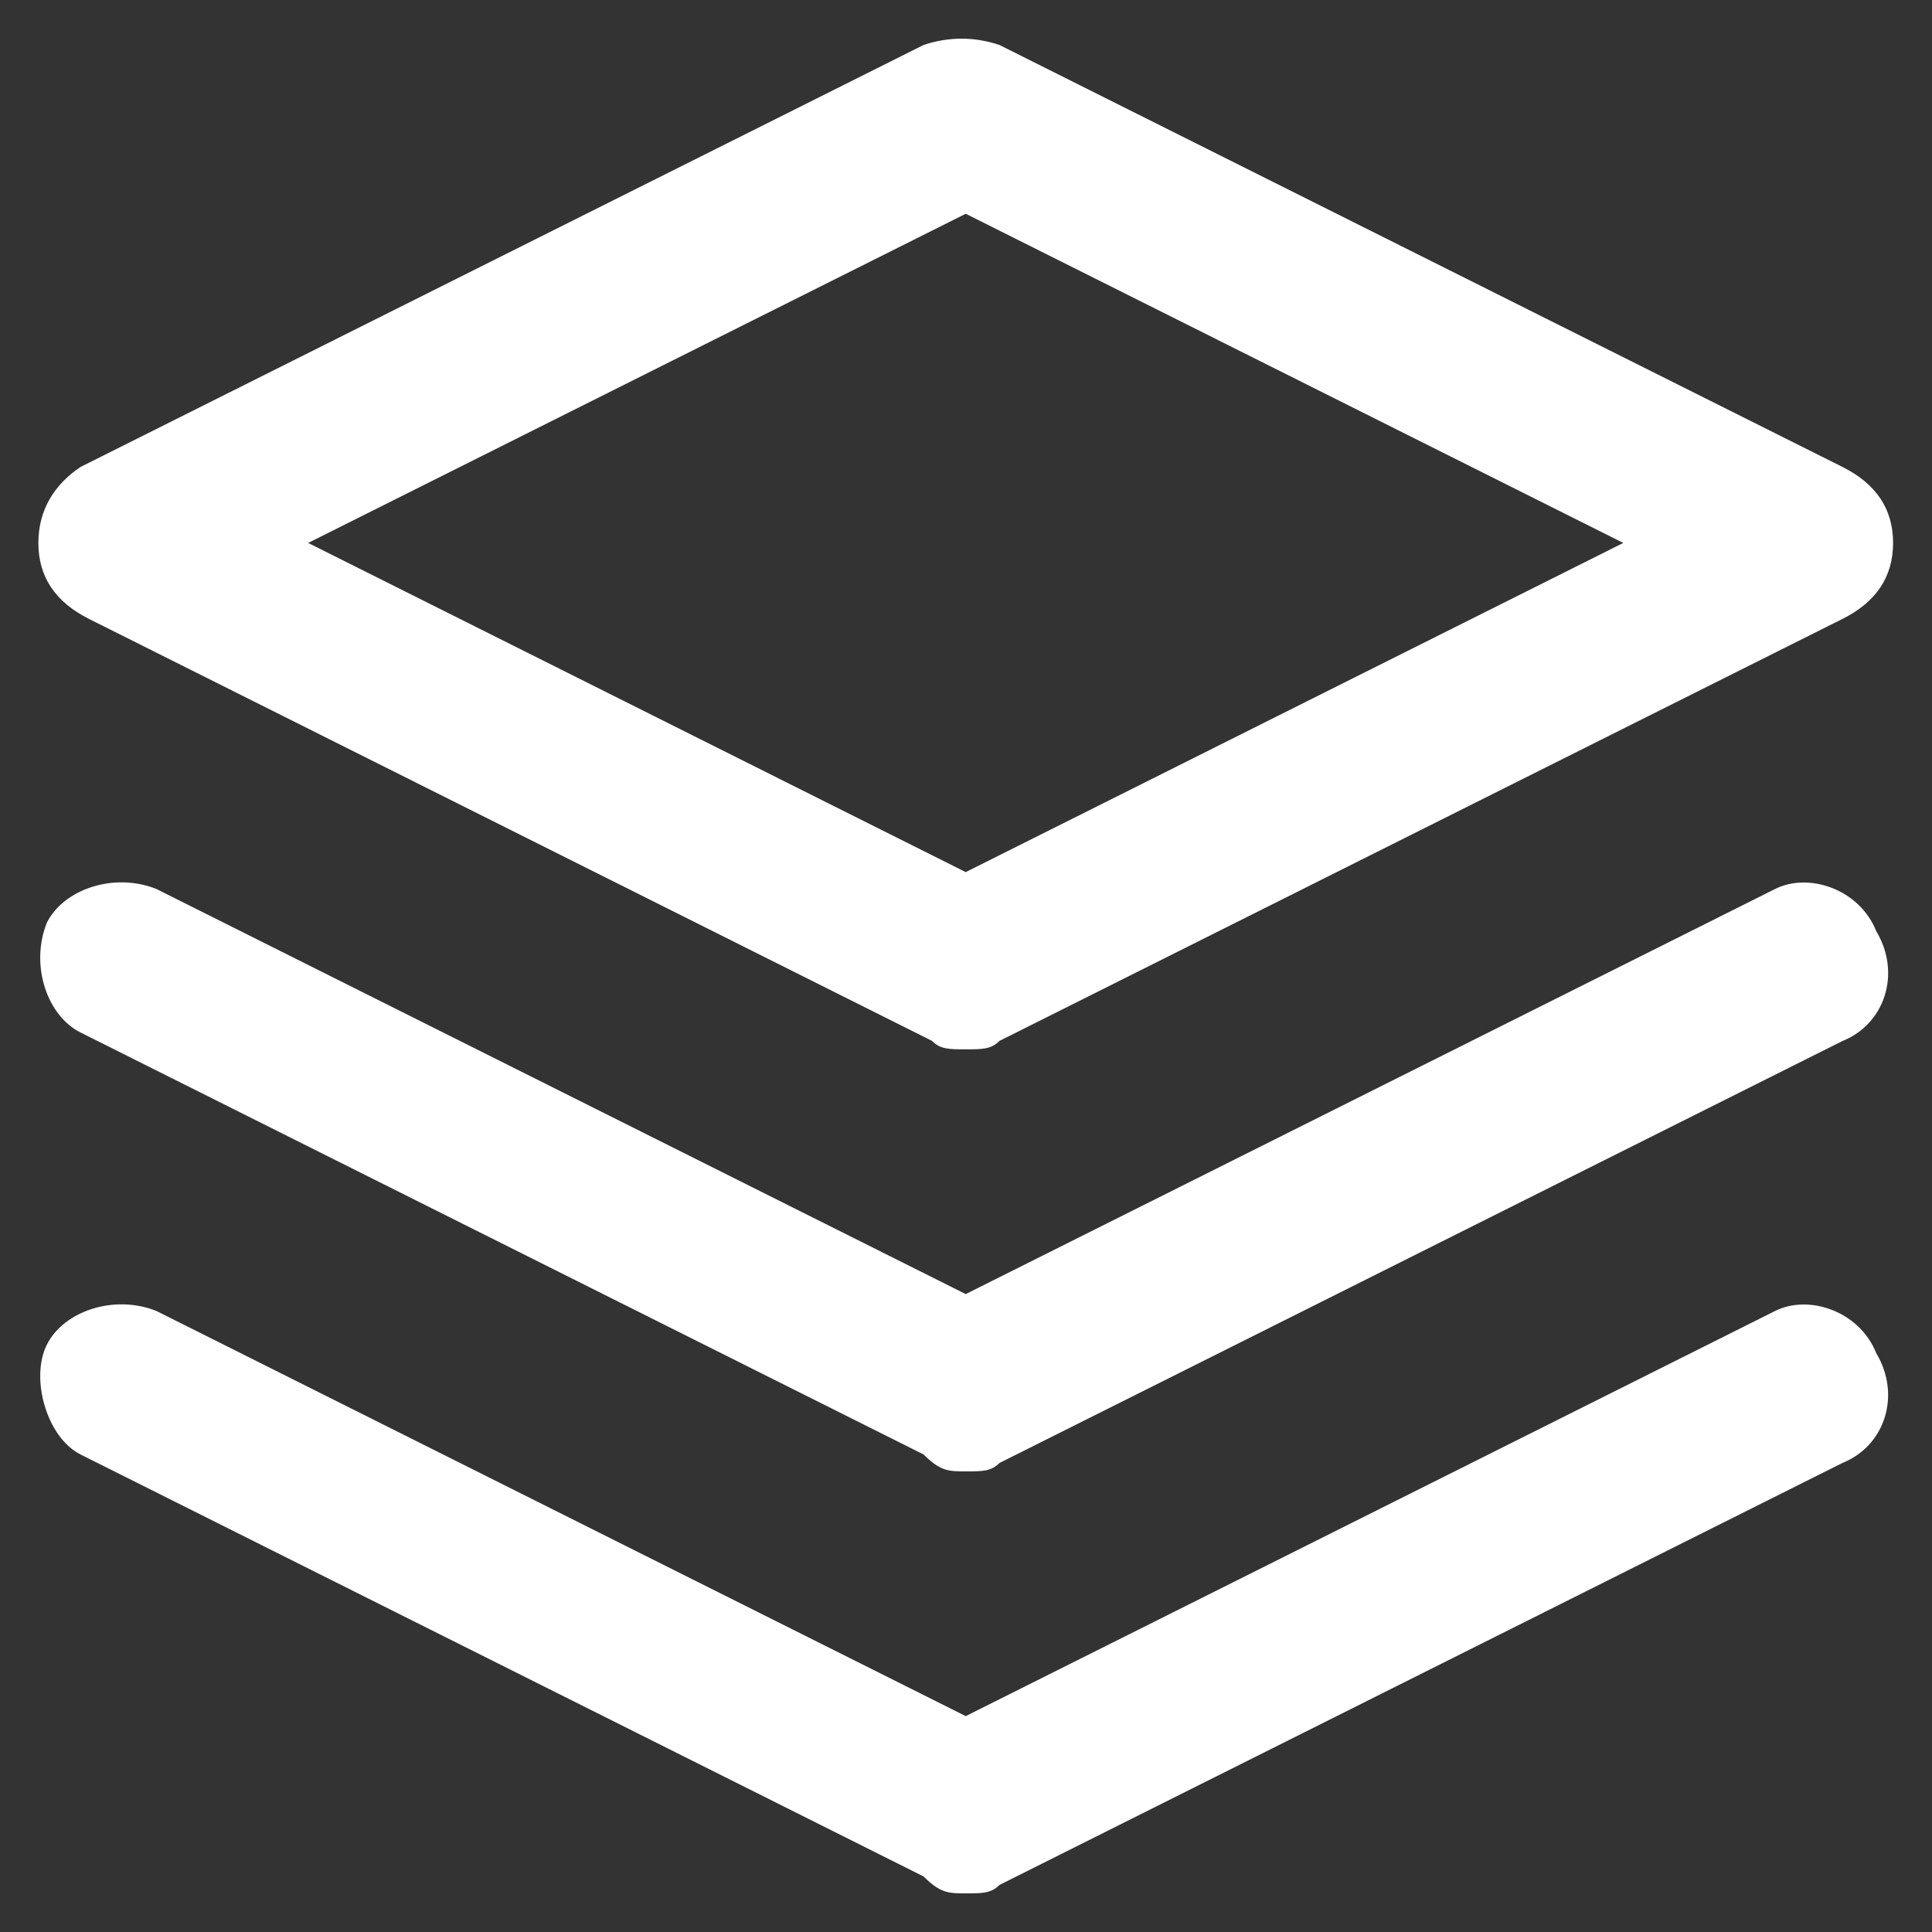
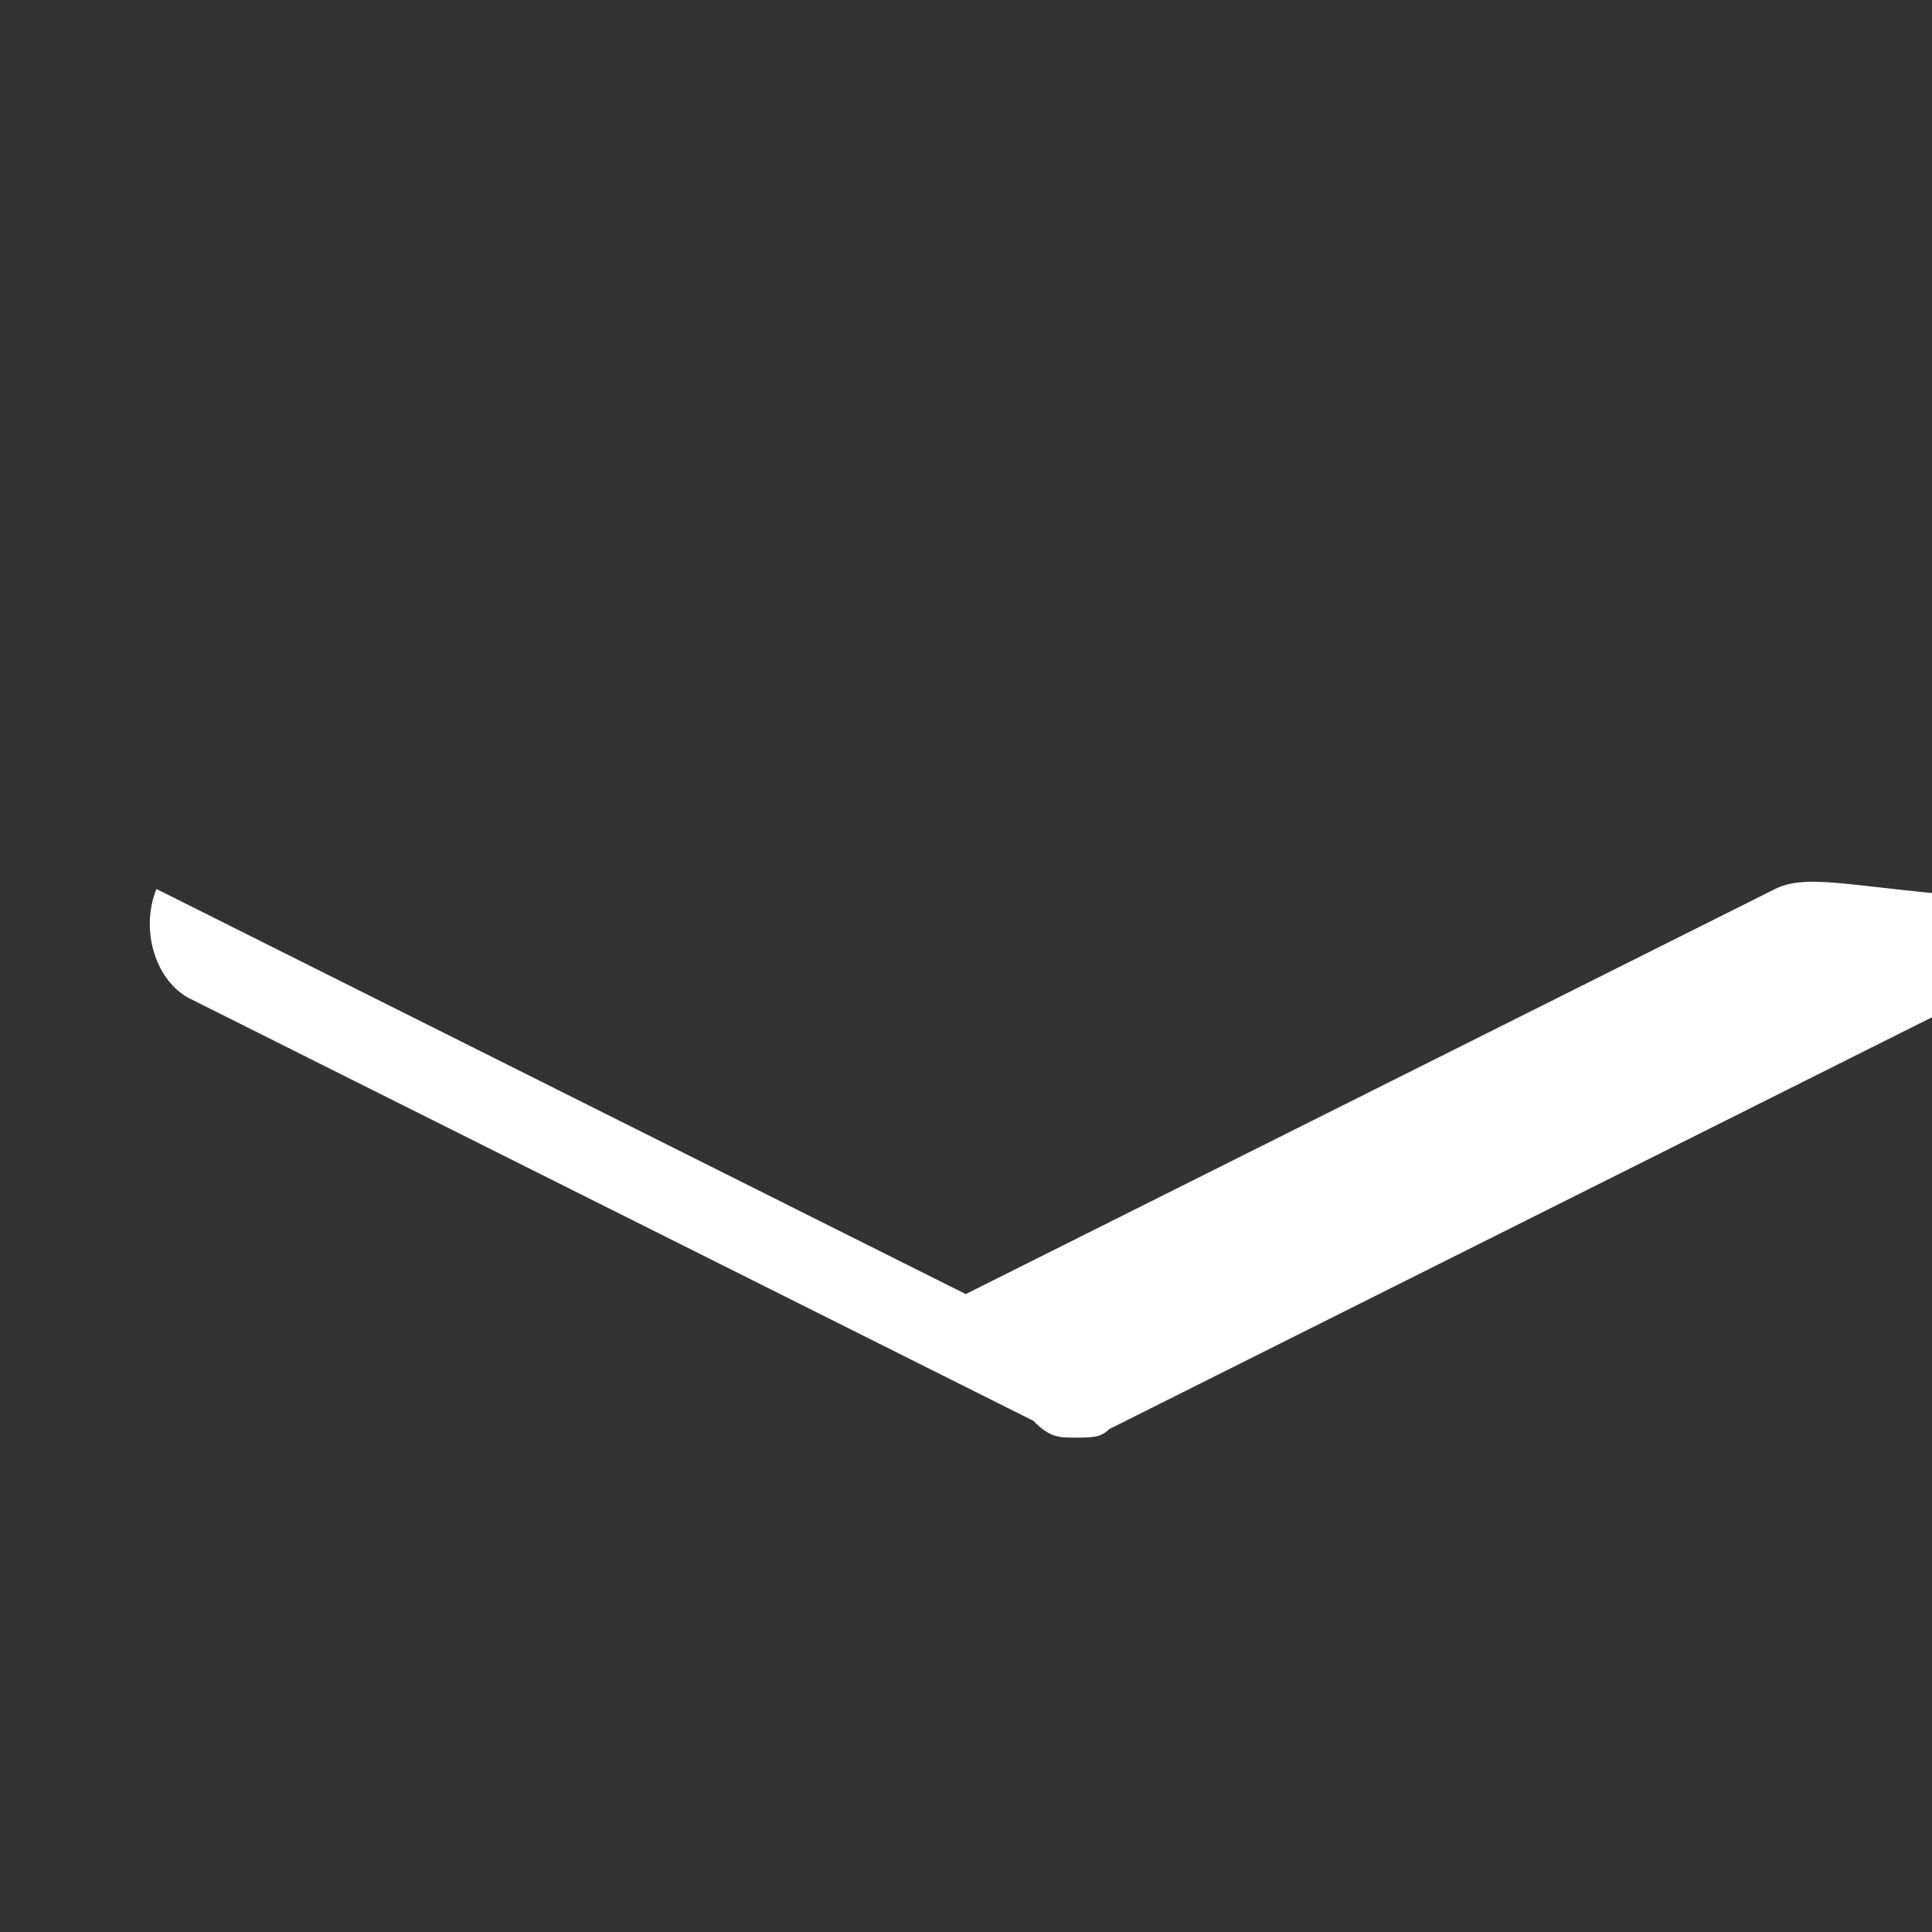
<svg xmlns="http://www.w3.org/2000/svg" version="1.1" id="Layer_1" x="0px" y="0px" width="50px" height="50px" viewBox="0 0 50 50" style="enable-background:new 0 0 50 50;" xml:space="preserve">
  <rect x="0" y="0" width="50" height="50" fill="#333333" stroke="none" />
  <style type="text/css">
	.st0{fill:#FFFFFF;}
</style>
  <g>
-     <path class="st0" d="M2.302,16.017l21.818,10.921c0.218,0.218,0.436,0.218,0.873,0.218s0.655,0,0.873-0.218l21.818-10.921   c0.873-0.437,1.309-1.092,1.309-1.966c0-0.874-0.436-1.529-1.309-1.966L25.866,1.164c-0.655-0.218-1.309-0.218-1.964,0   L2.084,12.085c-0.655,0.437-1.091,1.092-1.091,1.966C0.993,14.925,1.43,15.58,2.302,16.017z M24.993,5.532l17.018,8.519   L24.993,22.57L7.975,14.051L24.993,5.532z" />
-     <path class="st0" d="M45.939,33.928L24.993,44.413L4.048,33.928c-1.091-0.437-2.4,0-2.836,0.874c-0.436,0.874,0,2.403,0.873,2.84   l21.818,10.921C24.339,49,24.557,49,24.993,49s0.655,0,0.873-0.218L47.684,37.86c1.091-0.437,1.527-1.747,0.873-2.84   C48.121,33.928,46.812,33.491,45.939,33.928z" />
-     <path class="st0" d="M45.939,23.007L24.993,33.491L4.048,23.007c-1.091-0.437-2.4,0-2.836,0.874c-0.436,1.092,0,2.403,0.873,2.84   l21.818,10.921c0.436,0.437,0.655,0.437,1.091,0.437s0.655,0,0.873-0.218l21.818-10.921c1.091-0.437,1.527-1.747,0.873-2.84   C48.121,23.007,46.812,22.57,45.939,23.007z" />
+     <path class="st0" d="M45.939,23.007L24.993,33.491L4.048,23.007c-0.436,1.092,0,2.403,0.873,2.84   l21.818,10.921c0.436,0.437,0.655,0.437,1.091,0.437s0.655,0,0.873-0.218l21.818-10.921c1.091-0.437,1.527-1.747,0.873-2.84   C48.121,23.007,46.812,22.57,45.939,23.007z" />
  </g>
</svg>